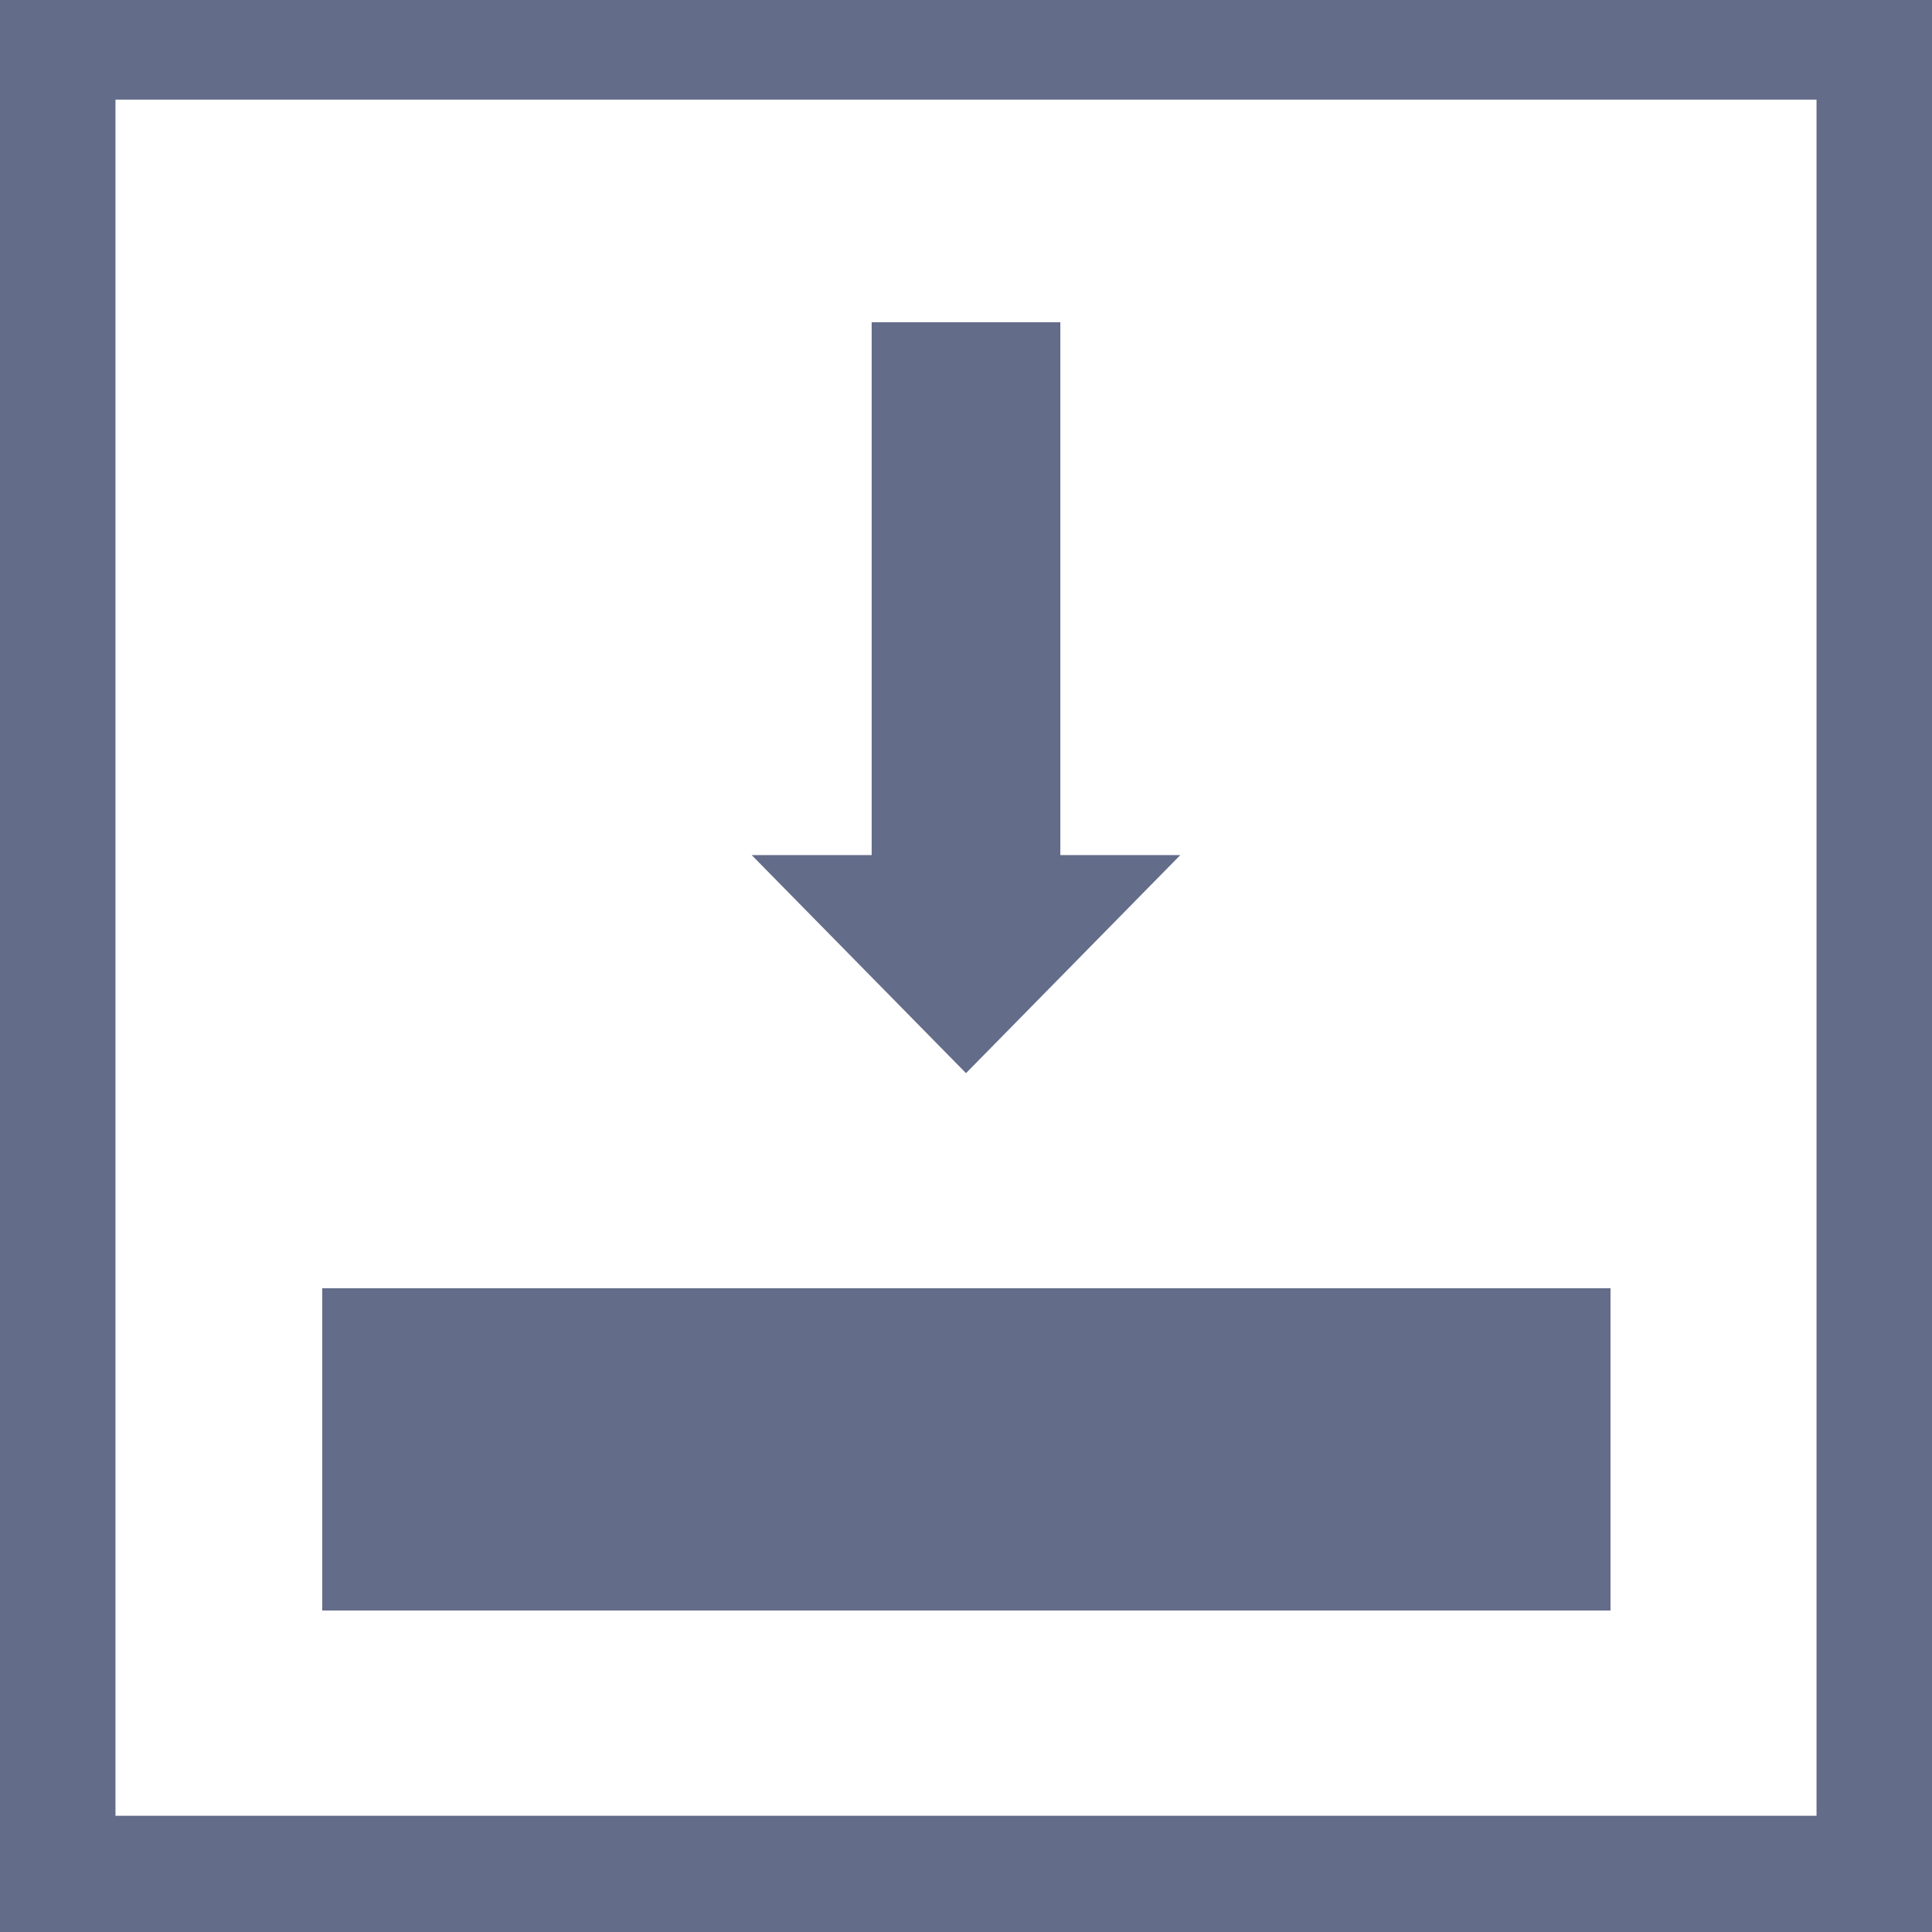
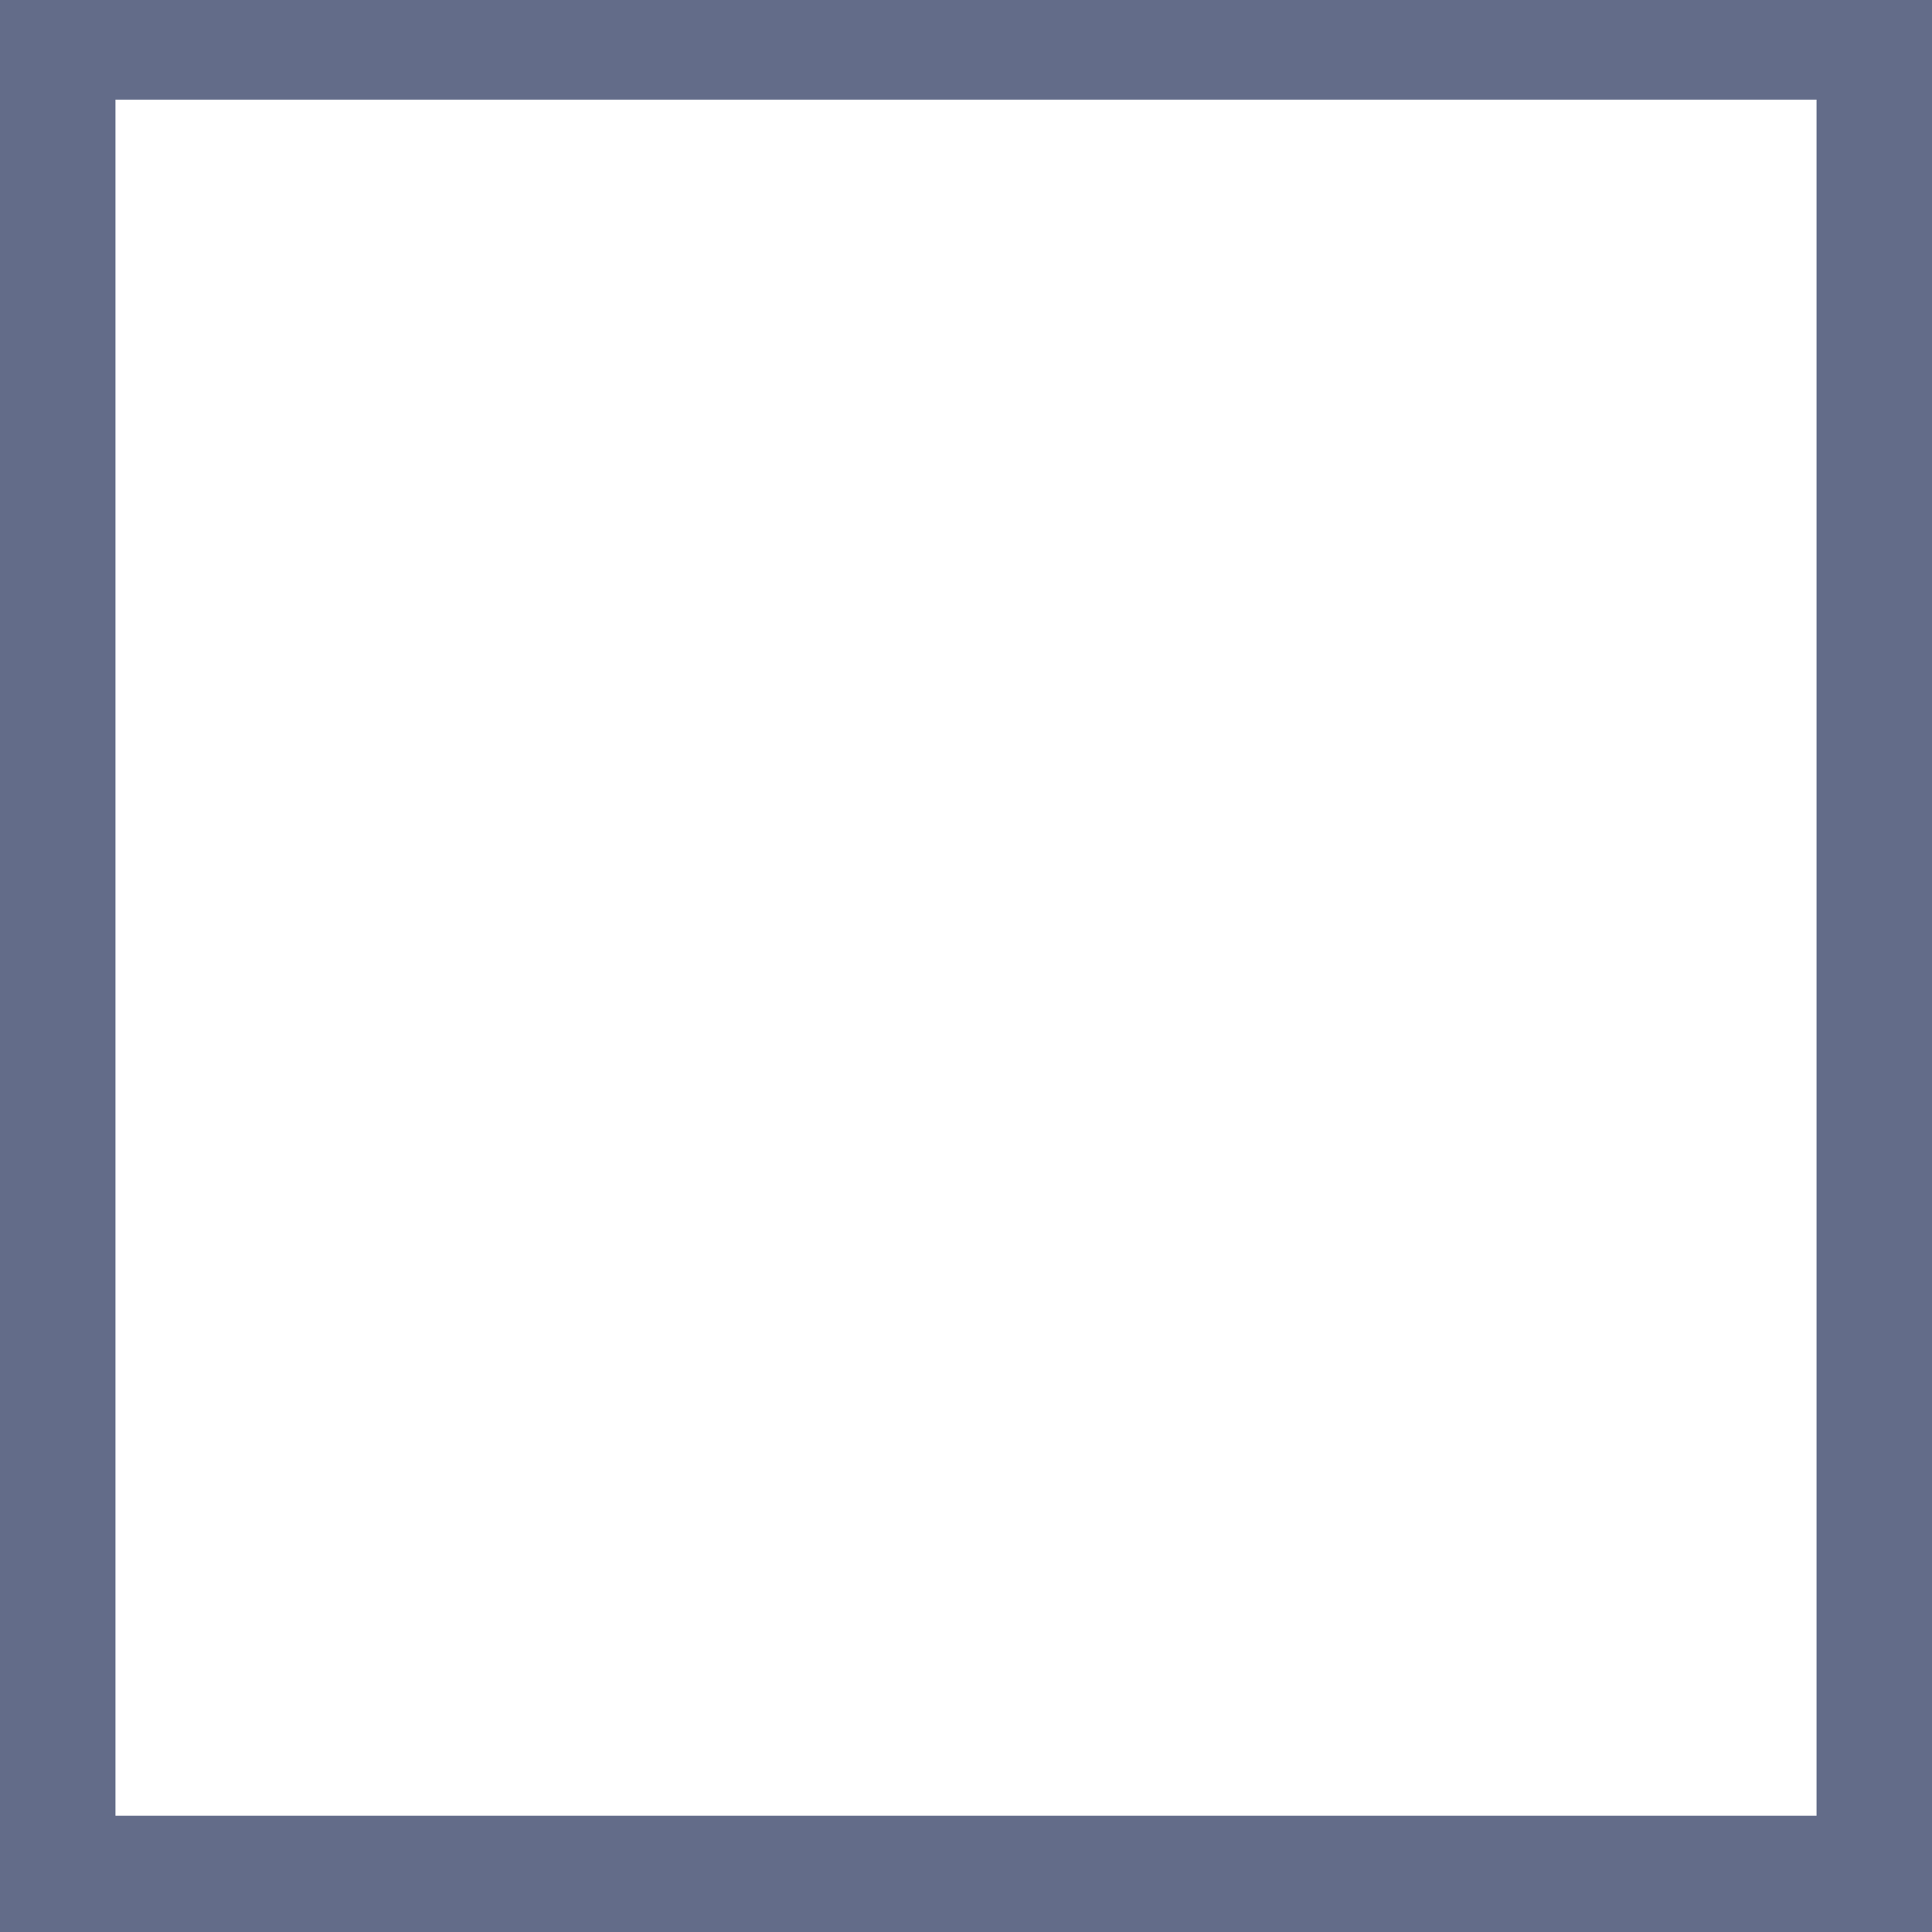
<svg xmlns="http://www.w3.org/2000/svg" version="1.1" id="图层_1" x="0px" y="0px" viewBox="0 0 256 256" enable-background="new 0 0 256 256" xml:space="preserve">
  <g>
-     <rect x="42.7" y="170.7" fill="#636C89" width="170.7" height="42.7" />
-     <polygon fill="#636C89" points="156.4,113.3 140.5,113.3 140.5,42.7 115.5,42.7 115.5,113.3 99.6,113.3 128,142.2  " />
    <path fill="#636C89" d="M256,256V0L0,0l0,256H256z M15.3,13.2h225.4V128v0.1v112.5H15.3V13.2z" />
  </g>
</svg>